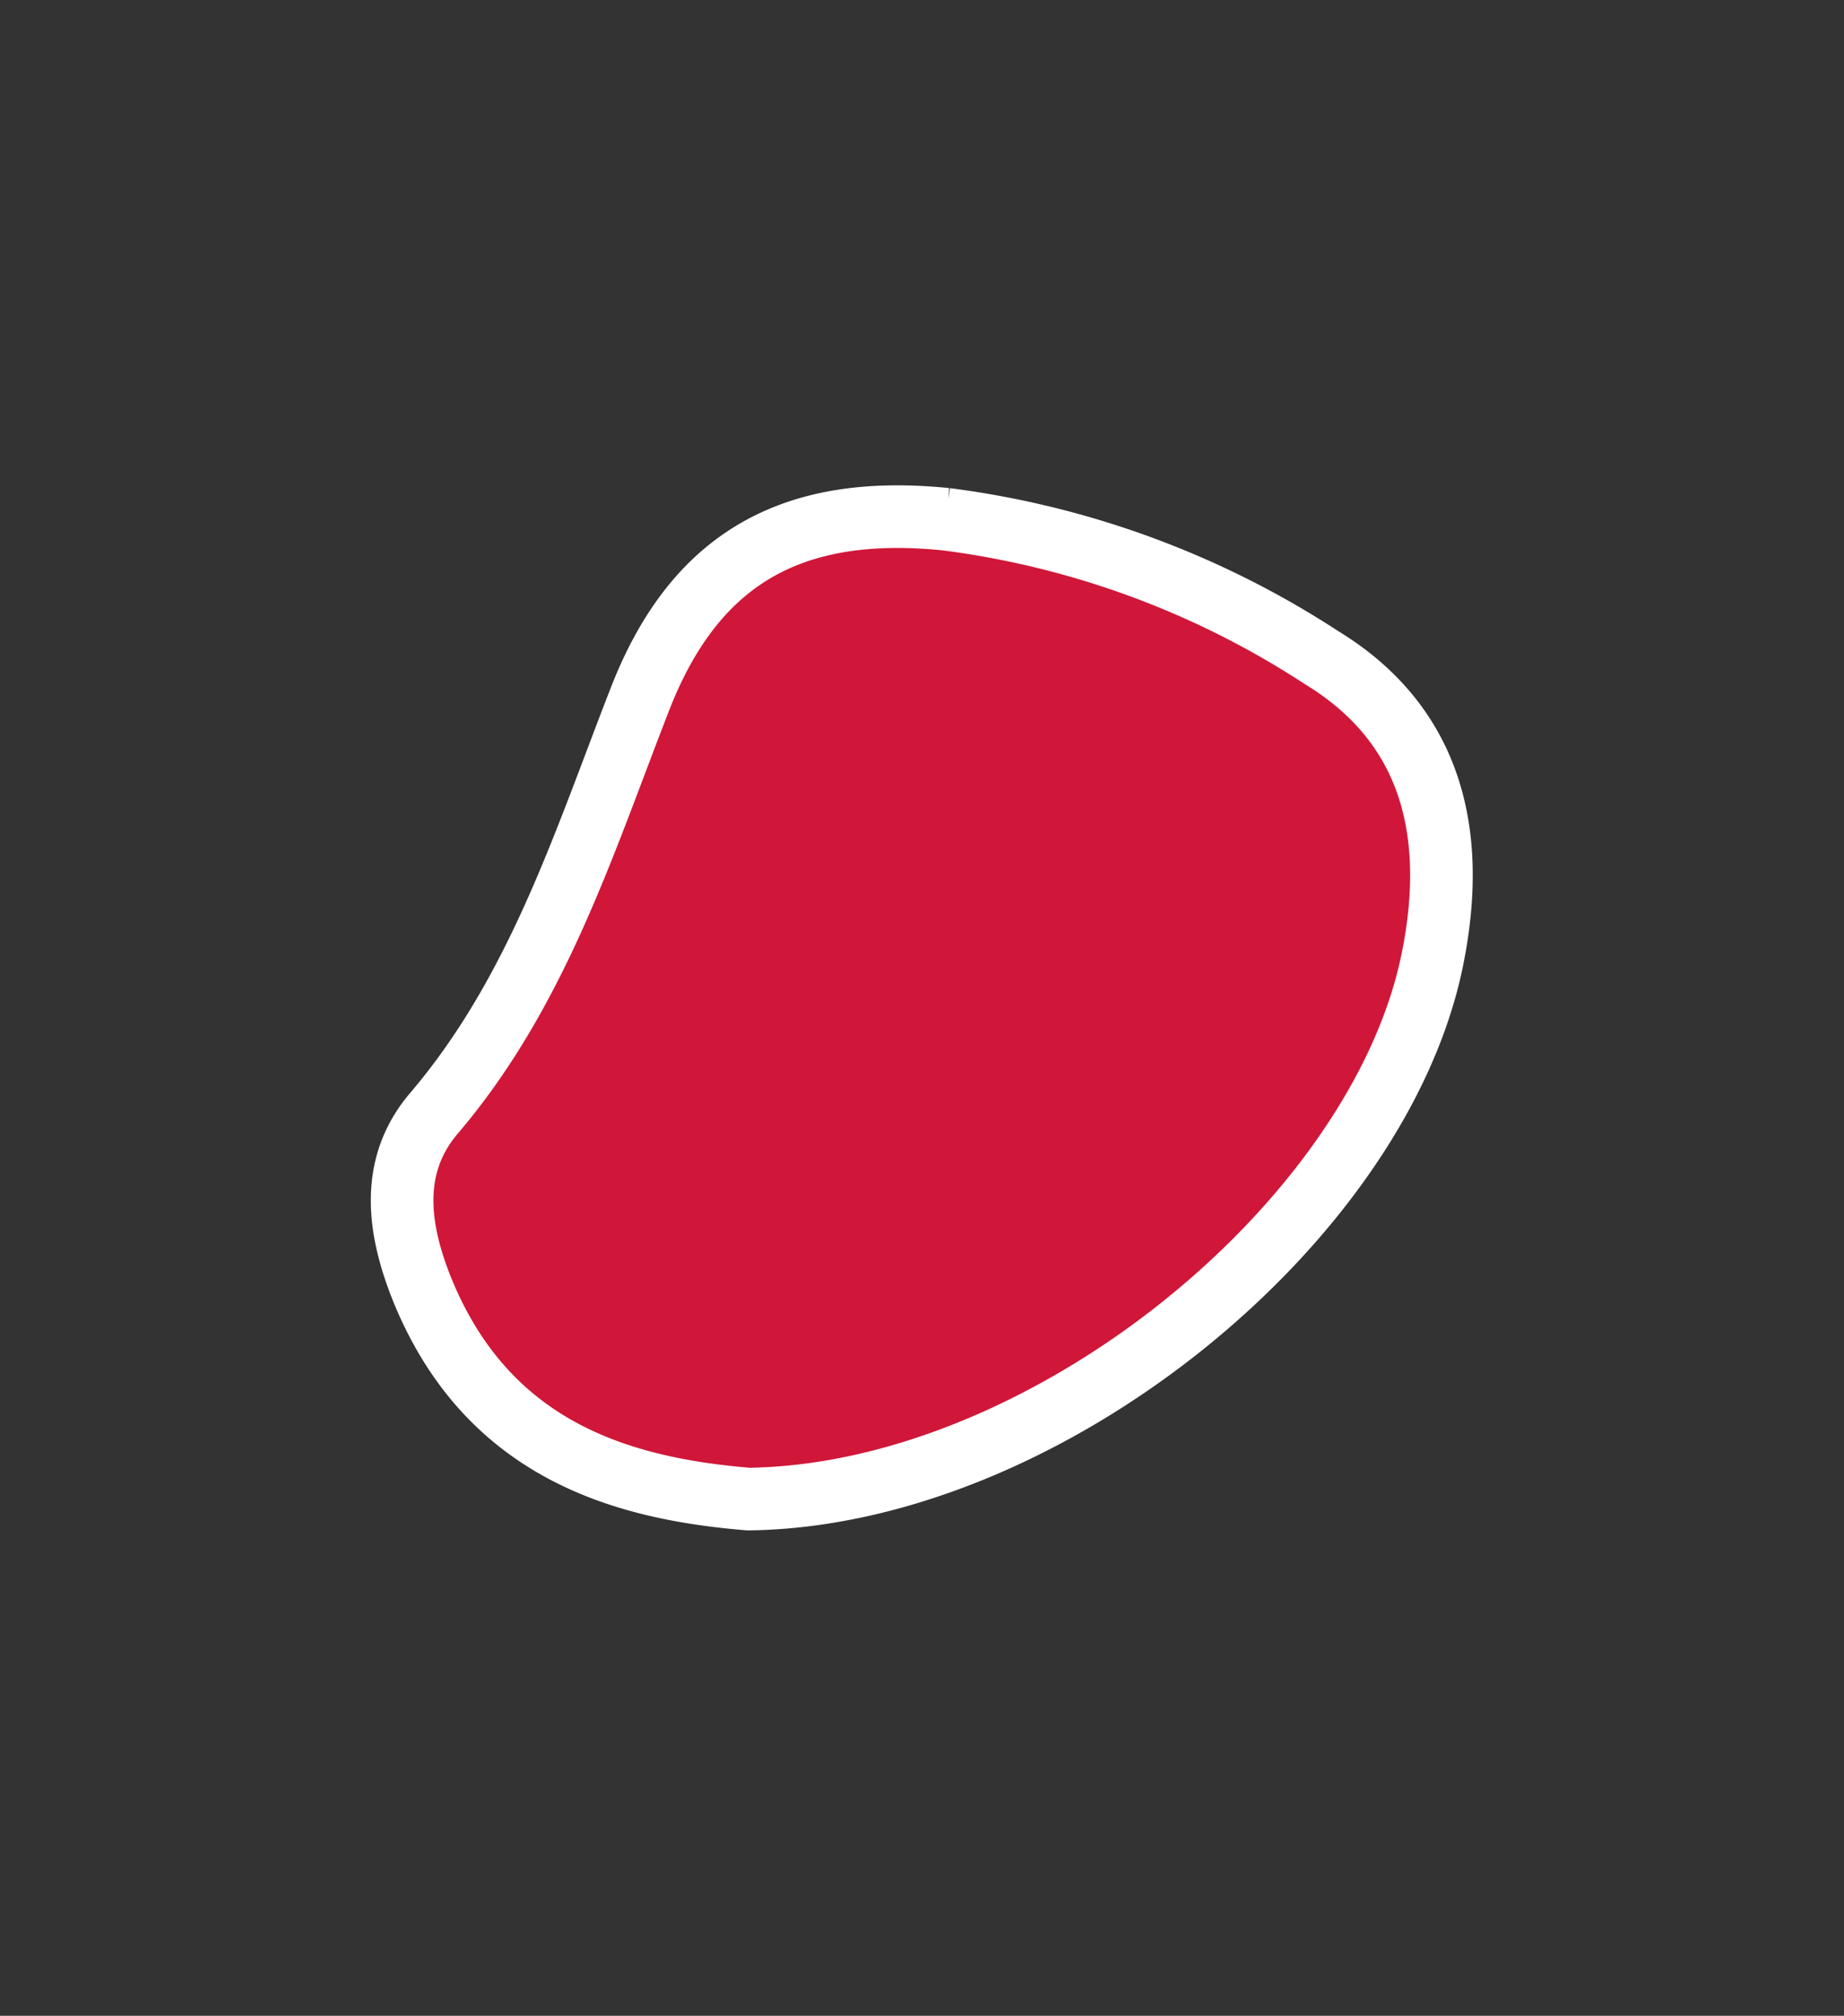
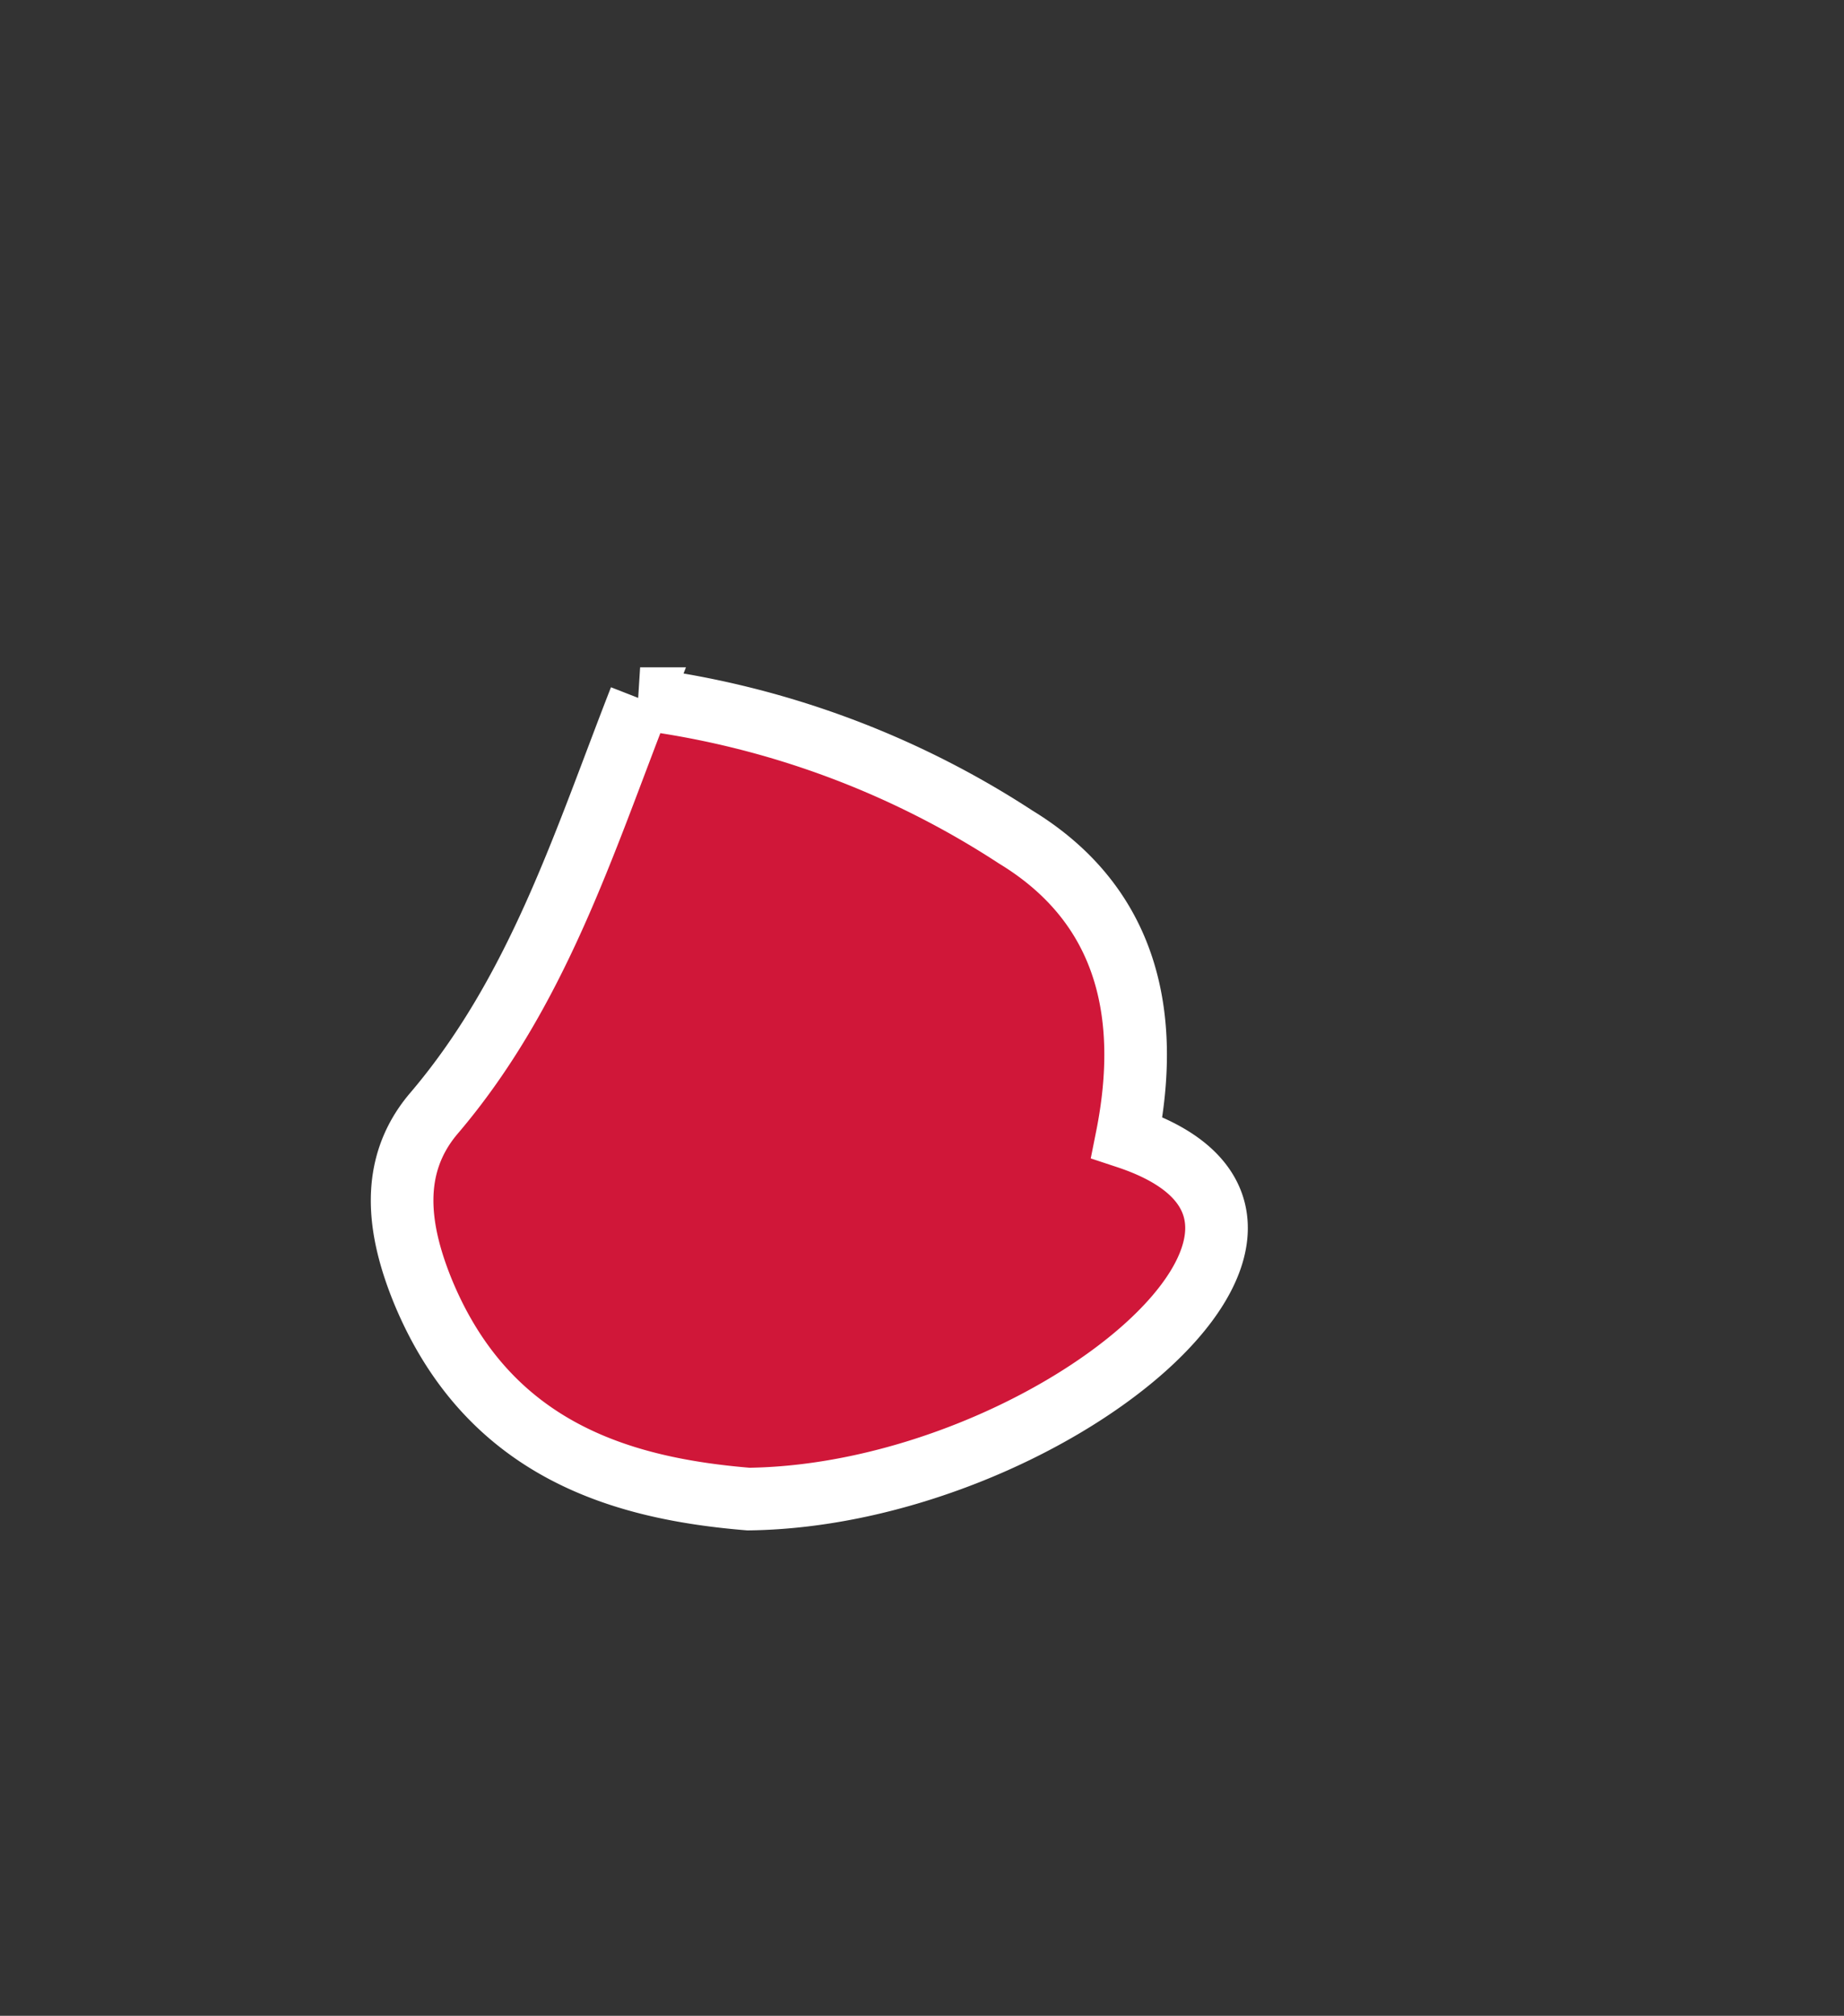
<svg xmlns="http://www.w3.org/2000/svg" id="Слой_1" data-name="Слой 1" viewBox="0 0 58.91 64.37">
  <rect x="0" y="0" width="58.91" height="64.37" fill="#333333" stroke="none" />
  <defs>
    <style>.cls-1{fill:#d01739;stroke:#fff;stroke-miterlimit:10;stroke-width:2px;}</style>
  </defs>
-   <path class="cls-1" d="M23.91,47.87c-4-.33-8.28-1.53-10.39-6.61-.82-2-1.08-4,.31-5.67,3.34-3.9,4.82-8.67,6.62-13.28s5-6.21,9.77-5.73a28.57,28.57,0,0,1,12,4.42c3.58,2.18,4.33,5.69,3.55,9.59C44.1,39,33.41,47.75,23.91,47.87Z" />
+   <path class="cls-1" d="M23.91,47.87c-4-.33-8.28-1.53-10.39-6.61-.82-2-1.08-4,.31-5.67,3.34-3.9,4.82-8.67,6.62-13.28a28.57,28.57,0,0,1,12,4.42c3.58,2.18,4.33,5.69,3.55,9.59C44.1,39,33.41,47.75,23.91,47.87Z" />
</svg>